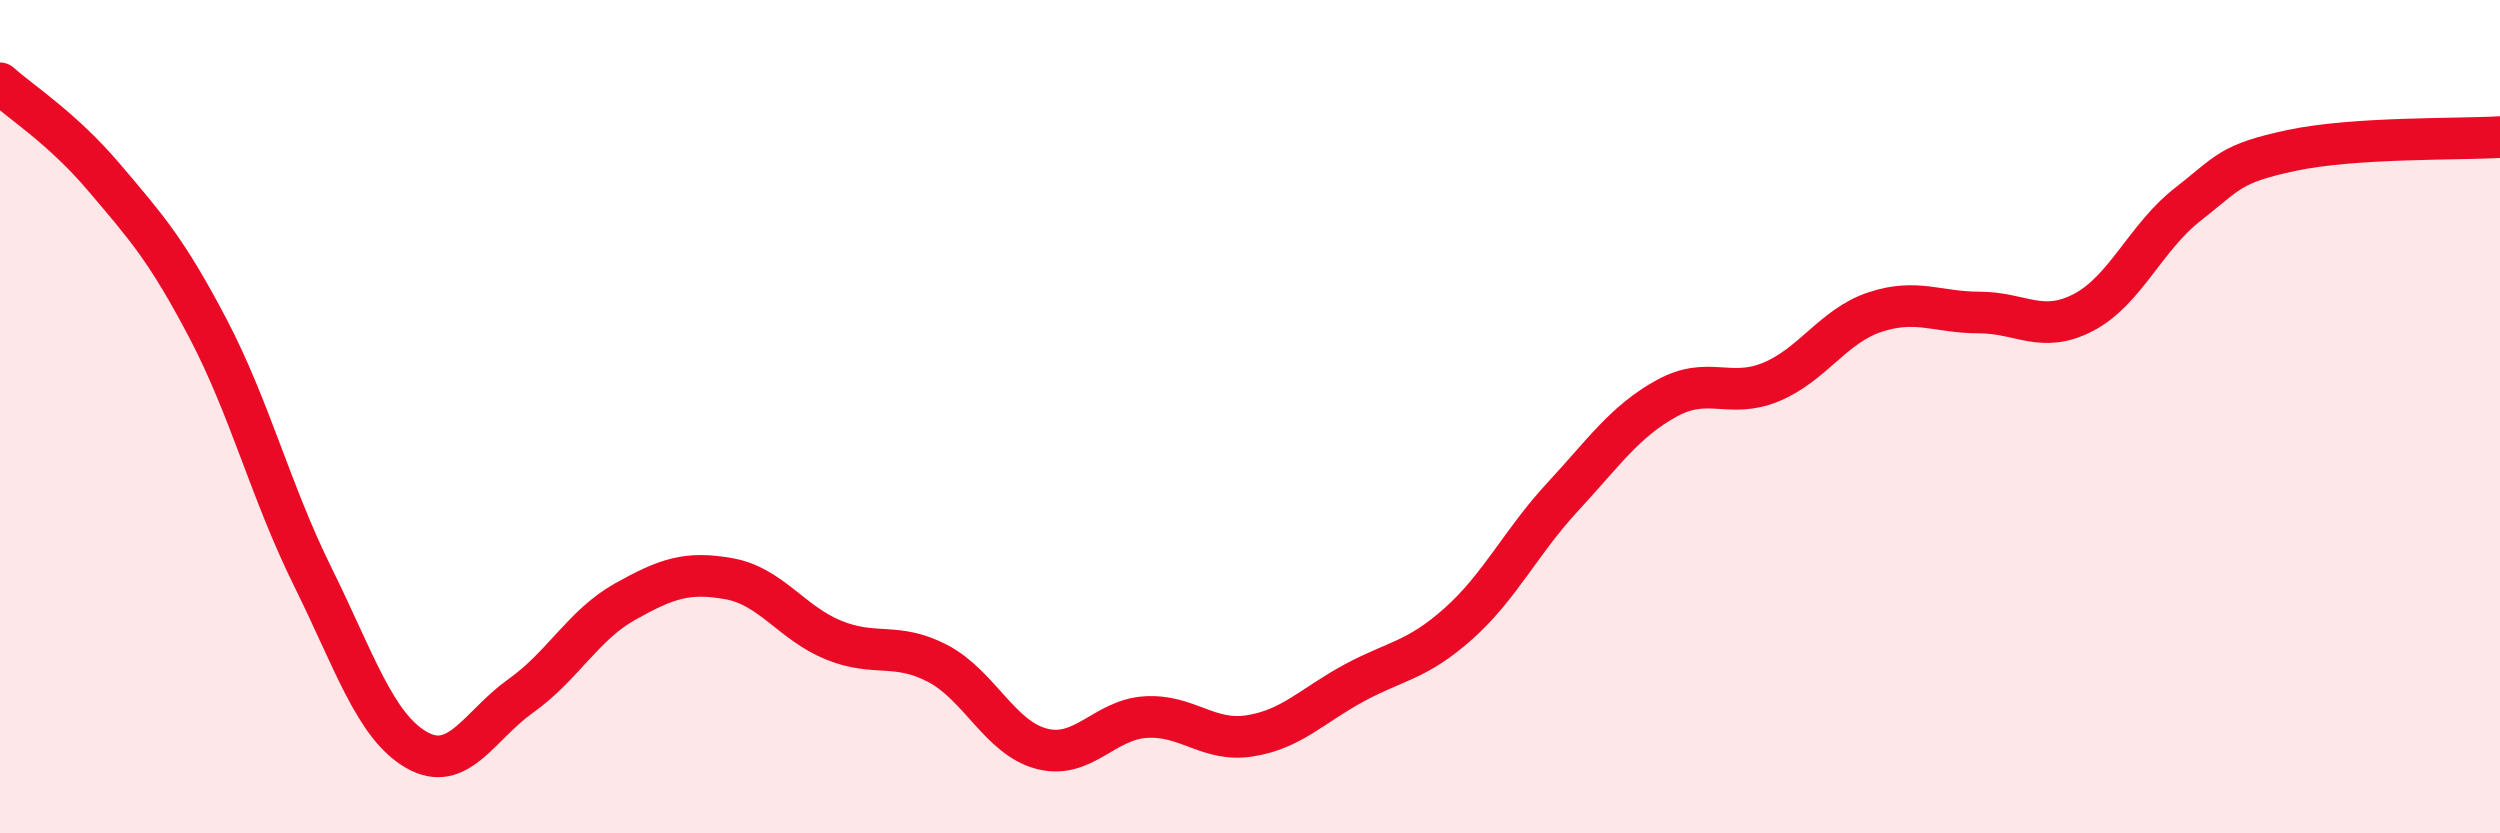
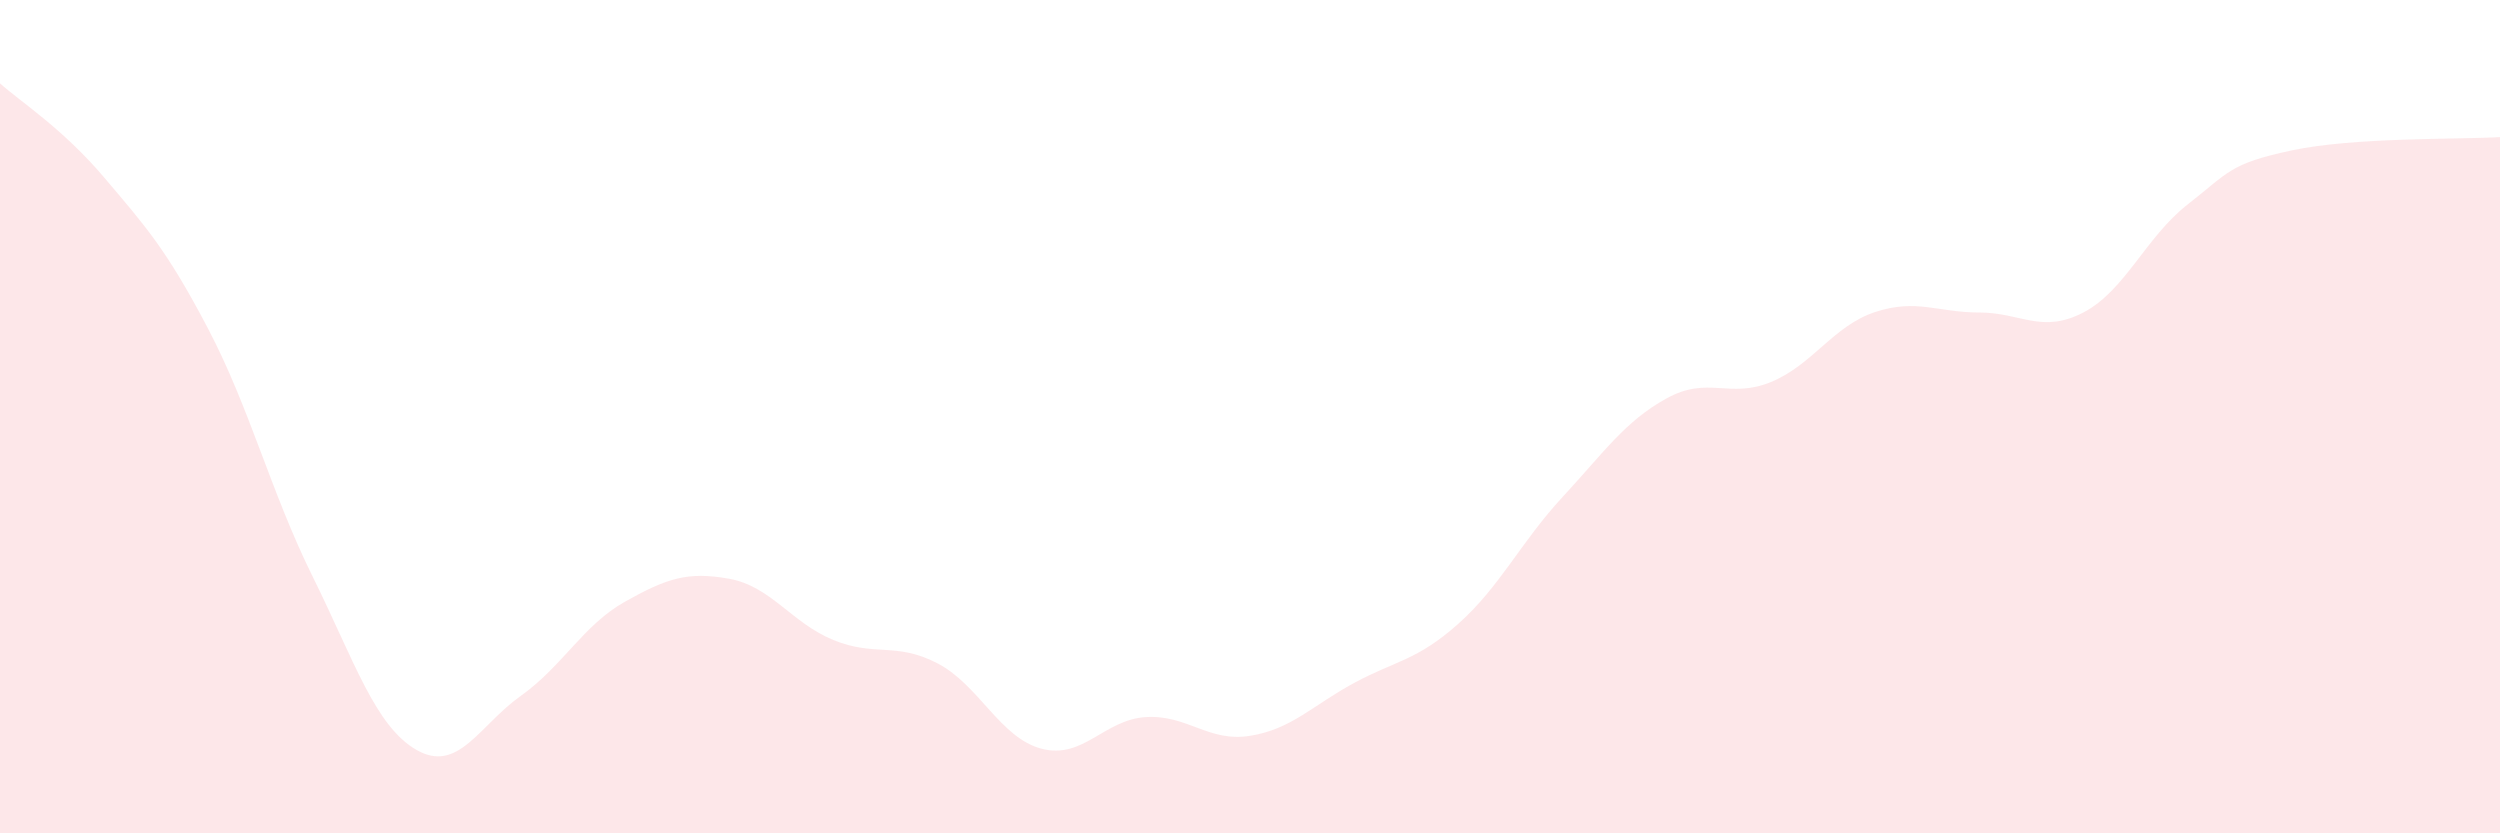
<svg xmlns="http://www.w3.org/2000/svg" width="60" height="20" viewBox="0 0 60 20">
  <path d="M 0,2 C 0.5,2.45 1.5,3.08 2.5,4.26 C 3.5,5.44 4,5.99 5,7.9 C 6,9.81 6.5,11.81 7.5,13.83 C 8.5,15.85 9,17.43 10,18 C 11,18.57 11.5,17.41 12.5,16.7 C 13.5,15.99 14,15 15,14.44 C 16,13.88 16.5,13.71 17.5,13.89 C 18.5,14.07 19,14.95 20,15.36 C 21,15.77 21.5,15.4 22.5,15.92 C 23.5,16.44 24,17.71 25,17.97 C 26,18.23 26.5,17.27 27.5,17.21 C 28.5,17.15 29,17.82 30,17.66 C 31,17.5 31.5,16.93 32.5,16.39 C 33.5,15.85 34,15.86 35,14.97 C 36,14.08 36.5,13.01 37.5,11.93 C 38.5,10.85 39,10.11 40,9.56 C 41,9.01 41.5,9.58 42.5,9.17 C 43.5,8.76 44,7.82 45,7.49 C 46,7.16 46.5,7.5 47.5,7.5 C 48.5,7.5 49,8.02 50,7.5 C 51,6.98 51.5,5.69 52.5,4.91 C 53.5,4.13 53.5,3.93 55,3.61 C 56.5,3.29 59,3.35 60,3.29L60 20L0 20Z" fill="#EB0A25" opacity="0.1" stroke-linecap="round" stroke-linejoin="round" />
-   <path d="M 0,2 C 0.5,2.45 1.5,3.08 2.5,4.26 C 3.5,5.44 4,5.99 5,7.9 C 6,9.81 6.5,11.81 7.5,13.83 C 8.5,15.85 9,17.43 10,18 C 11,18.57 11.5,17.41 12.5,16.7 C 13.5,15.99 14,15 15,14.44 C 16,13.88 16.5,13.71 17.5,13.89 C 18.5,14.07 19,14.95 20,15.36 C 21,15.77 21.5,15.4 22.5,15.92 C 23.5,16.44 24,17.71 25,17.97 C 26,18.23 26.5,17.27 27.5,17.21 C 28.5,17.15 29,17.82 30,17.66 C 31,17.5 31.5,16.93 32.5,16.39 C 33.5,15.85 34,15.86 35,14.97 C 36,14.08 36.5,13.01 37.5,11.93 C 38.5,10.85 39,10.11 40,9.56 C 41,9.01 41.5,9.58 42.5,9.17 C 43.5,8.76 44,7.82 45,7.49 C 46,7.16 46.5,7.5 47.5,7.5 C 48.5,7.5 49,8.02 50,7.5 C 51,6.98 51.5,5.69 52.5,4.91 C 53.5,4.13 53.5,3.93 55,3.61 C 56.5,3.29 59,3.35 60,3.29" stroke="#EB0A25" stroke-width="1" fill="none" stroke-linecap="round" stroke-linejoin="round" />
</svg>